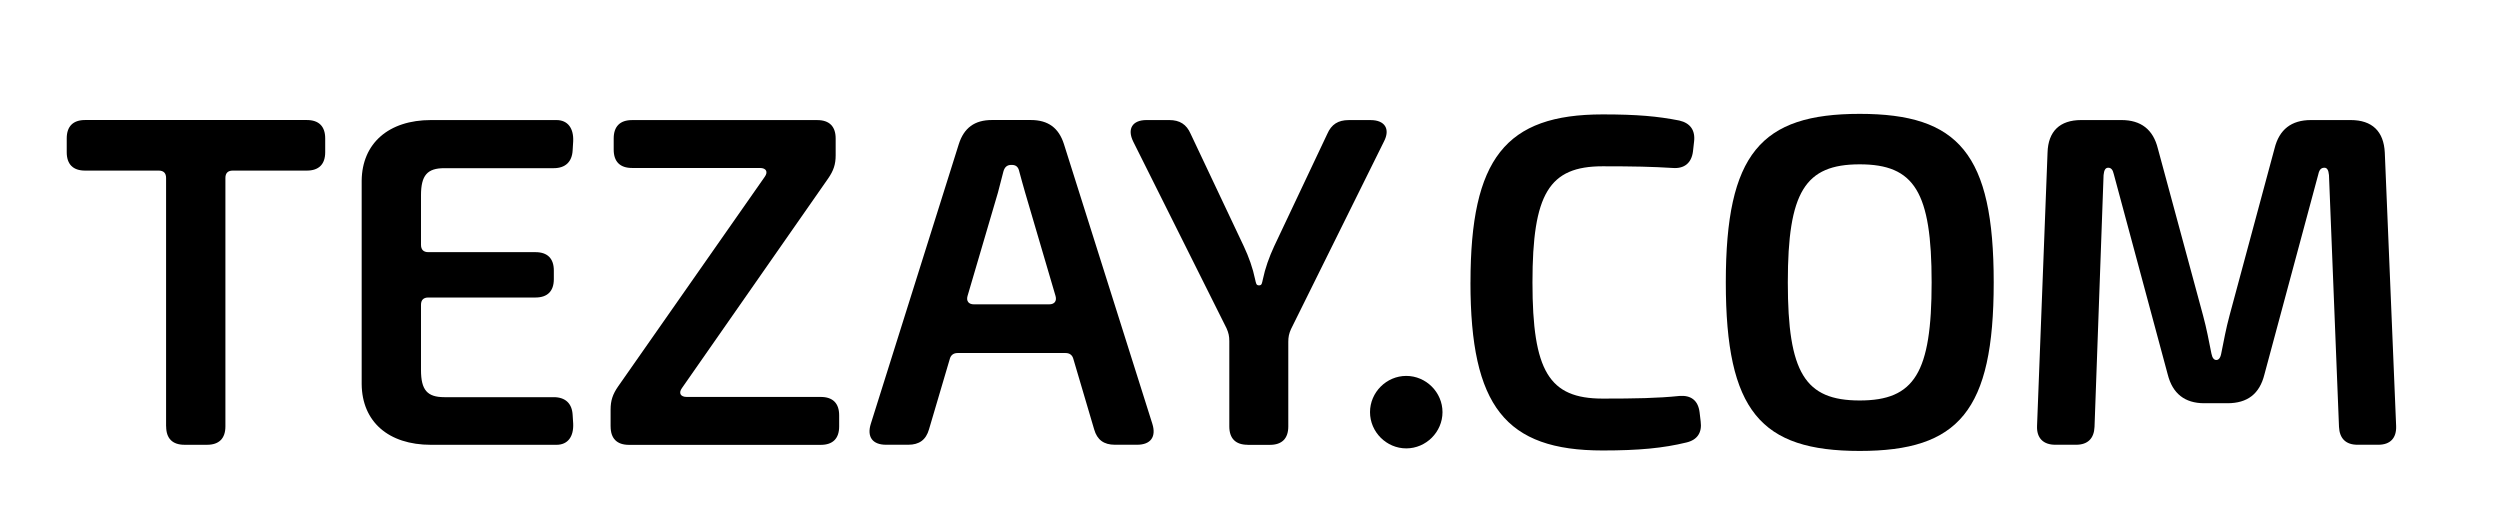
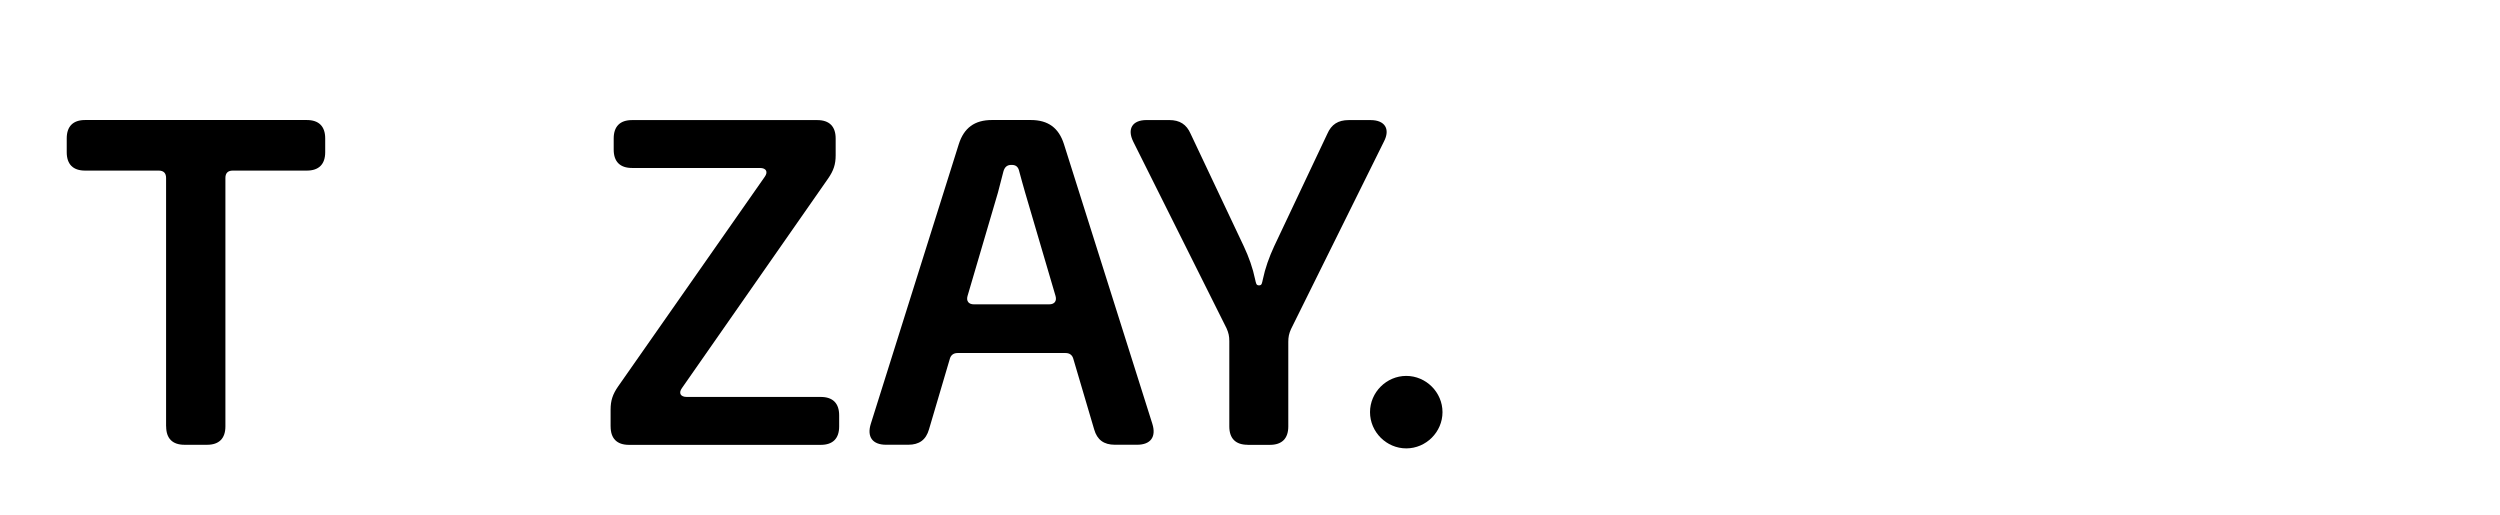
<svg xmlns="http://www.w3.org/2000/svg" id="Layer_4" data-name="Layer 4" viewBox="0 0 743 153">
  <path d="M49.36,126.73V52.89c0-1.45-.74-2.19-2.19-2.19h-21.89c-3.57,0-5.45-1.88-5.45-5.46v-4.11c0-3.57,1.88-5.46,5.45-5.46h65.91c3.57,0,5.46,1.88,5.46,5.46v4.11c0,3.57-1.88,5.46-5.46,5.46h-22.01c-1.45,0-2.19.74-2.19,2.19v73.84c0,3.57-1.88,5.46-5.45,5.46h-6.71c-3.57,0-5.45-1.88-5.45-5.46Z" />
-   <path d="M107.49,114.18v-60.49c.12-11.12,8.04-18.01,20.6-18.01h37.28c3.44,0,5.16,2.51,4.98,6.33l-.16,2.67c-.18,3.43-2.18,5.3-5.61,5.3h-32.51c-5.07,0-6.95,2.1-6.95,8.07v14.7c0,1.45.74,2.19,2.19,2.19h31.83c3.57,0,5.46,1.88,5.46,5.46v2.56c0,3.57-1.88,5.46-5.46,5.46h-31.83c-1.46,0-2.19.74-2.19,2.19v19.36c0,5.97,1.87,8.07,6.95,8.07h32.51c3.43,0,5.44,1.86,5.61,5.29l.16,2.54c.18,3.83-1.53,6.33-4.98,6.33h-37.28c-12.68,0-20.48-6.89-20.6-18.01Z" />
  <path d="M181.47,126.73v-5.02c0-2.66.63-4.54,2.22-6.84l43.59-62.32c1.05-1.46.46-2.63-1.44-2.63h-38c-3.57,0-5.45-1.88-5.45-5.45v-3.32c0-3.57,1.88-5.46,5.45-5.46h55.06c3.57,0,5.46,1.88,5.46,5.46v5.03c0,2.66-.63,4.54-2.22,6.84l-43.47,62.32c-1.05,1.45-.46,2.63,1.44,2.63h39.83c3.57,0,5.46,1.88,5.46,5.46v3.32c0,3.57-1.88,5.46-5.46,5.46h-57.01c-3.57,0-5.45-1.88-5.45-5.46Z" />
  <path d="M263.34,132.18c-4.03,0-5.75-2.34-4.54-6.21l26.17-83.18c1.53-4.76,4.66-7.12,9.82-7.12h11.58c5.16,0,8.29,2.36,9.82,7.12l26.29,83.18c1.21,3.87-.51,6.21-4.54,6.21h-6.59c-3.27,0-5.28-1.44-6.17-4.58l-6.14-20.79c-.3-1.3-1.16-1.89-2.35-1.89h-32.1c-1.19,0-2.05.6-2.35,1.89l-6.14,20.79c-.9,3.13-2.9,4.58-6.17,4.58h-6.6ZM311.82,90.45c1.59,0,2.31-1,1.89-2.47l-9.03-30.71c-.56-2.05-1.24-4.26-1.76-6.33-.28-1.33-.98-1.93-2.22-1.93h-.14c-1.24,0-1.96.62-2.34,1.93-.54,2.07-1.08,4.16-1.64,6.33l-9.03,30.71c-.42,1.47.3,2.47,1.89,2.47h22.37Z" />
  <path d="M370.8,132.19c-3.57,0-5.45-1.88-5.45-5.45v-25.37c0-1.43-.21-2.44-.82-3.8l-27.73-55.48c-1.86-3.77-.28-6.41,3.93-6.41h6.76c3.13,0,5.14,1.27,6.37,4.1l15.79,33.4c1.52,3.23,2.69,6.54,3.37,9.84.28,1.19.3,1.79,1.16,1.79s.86-.6,1.14-1.79c.68-3.29,1.87-6.62,3.37-9.85l15.78-33.38c1.23-2.83,3.23-4.1,6.37-4.1h6.52c4.21,0,5.91,2.64,3.93,6.41l-27.59,55.68c-.61,1.35-.82,2.37-.82,3.8v25.17c0,3.57-1.88,5.46-5.46,5.46h-6.59Z" />
  <path d="M407.17,122.49c0-5.89,4.88-10.77,10.77-10.77s10.77,4.88,10.77,10.77-4.88,10.77-10.77,10.77-10.77-4.88-10.77-10.77Z" />
-   <path d="M437.03,83.93c0-36.78,10.41-49.93,39.29-49.93,10.27,0,16.35.56,22.77,1.82,3.29.76,4.82,2.94,4.38,6.35l-.32,2.85c-.44,3.43-2.57,5.16-6,4.9-6.12-.38-11.63-.5-20.84-.5-15.93,0-20.86,8.15-20.86,34.52s4.92,34.52,20.86,34.52c9.63,0,16.36-.12,22.78-.78,3.45-.28,5.59,1.29,6.03,4.86l.32,2.71c.44,3.27-.95,5.47-4.22,6.25-6.89,1.68-14.1,2.38-24.91,2.38-28.88,0-39.29-13.15-39.29-49.93Z" />
-   <path d="M512.91,83.93c0-38.27,10.43-50.09,39.8-50.09s39.82,11.82,39.82,50.09-10.43,50.09-39.82,50.09-39.8-11.82-39.8-50.09ZM574.08,83.93c0-26.86-5.08-35.09-21.37-35.09s-21.37,8.22-21.37,35.09,5.08,35.09,21.37,35.09,21.37-8.22,21.37-35.09Z" />
-   <path d="M605.41,126.59l3.12-81.23c.18-6.34,3.65-9.68,10-9.68h11.95c5.8,0,9.42,2.78,10.83,8.44l13.45,49.68c1.06,3.92,1.71,7.47,2.47,11.26.26,1.37.8,1.93,1.46,1.93s1.2-.54,1.46-1.93c.76-3.79,1.43-7.47,2.49-11.38l13.35-49.54c1.4-5.68,5.02-8.46,10.83-8.46h11.82c6.34,0,9.82,3.34,10.12,9.68l3.37,81.23c.14,3.59-1.72,5.59-5.31,5.59h-6.18c-3.45,0-5.33-1.86-5.49-5.31l-2.98-74.83c-.14-1.51-.56-2.19-1.36-2.19-.94,0-1.5.54-1.8,1.91l-16.03,59.54c-1.44,5.78-5.05,8.54-10.98,8.54h-6.9c-5.8,0-9.42-2.88-10.85-8.54l-16.03-59.54c-.3-1.37-.84-1.91-1.66-1.91s-1.24.68-1.38,2.19l-2.69,74.83c-.14,3.45-2.02,5.31-5.47,5.31h-6.18c-3.59,0-5.58-2-5.43-5.59Z" />
</svg>